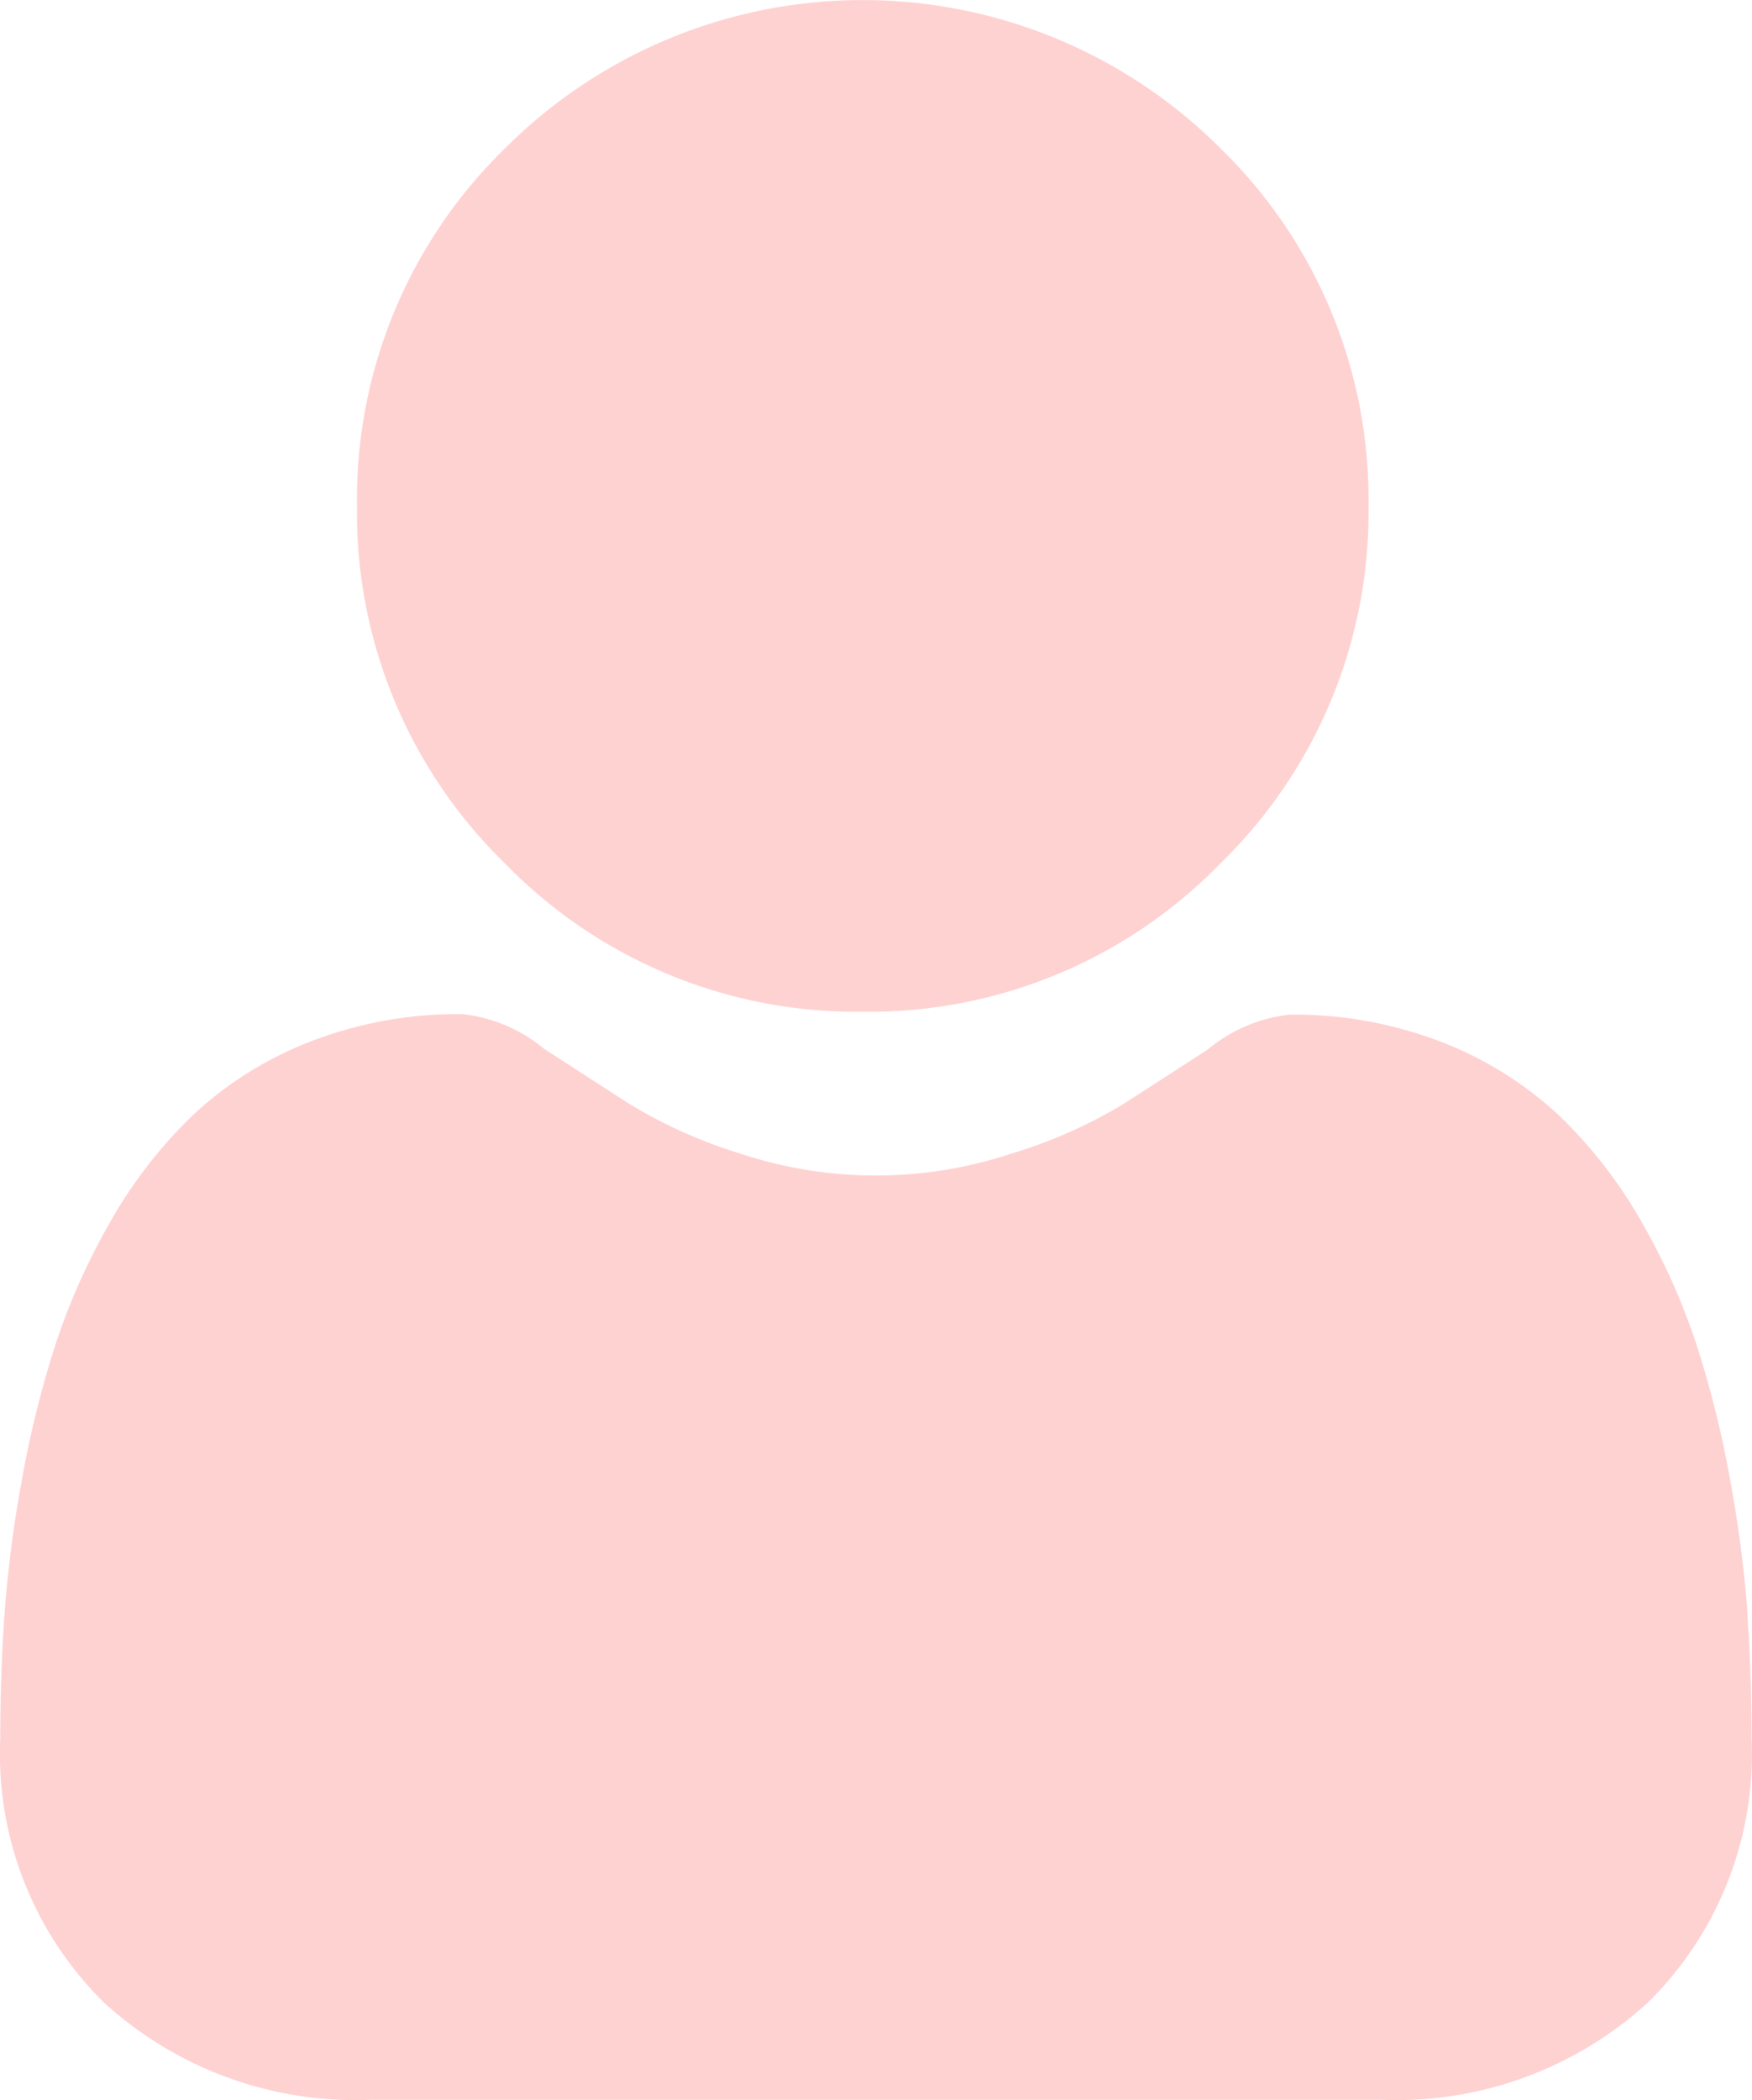
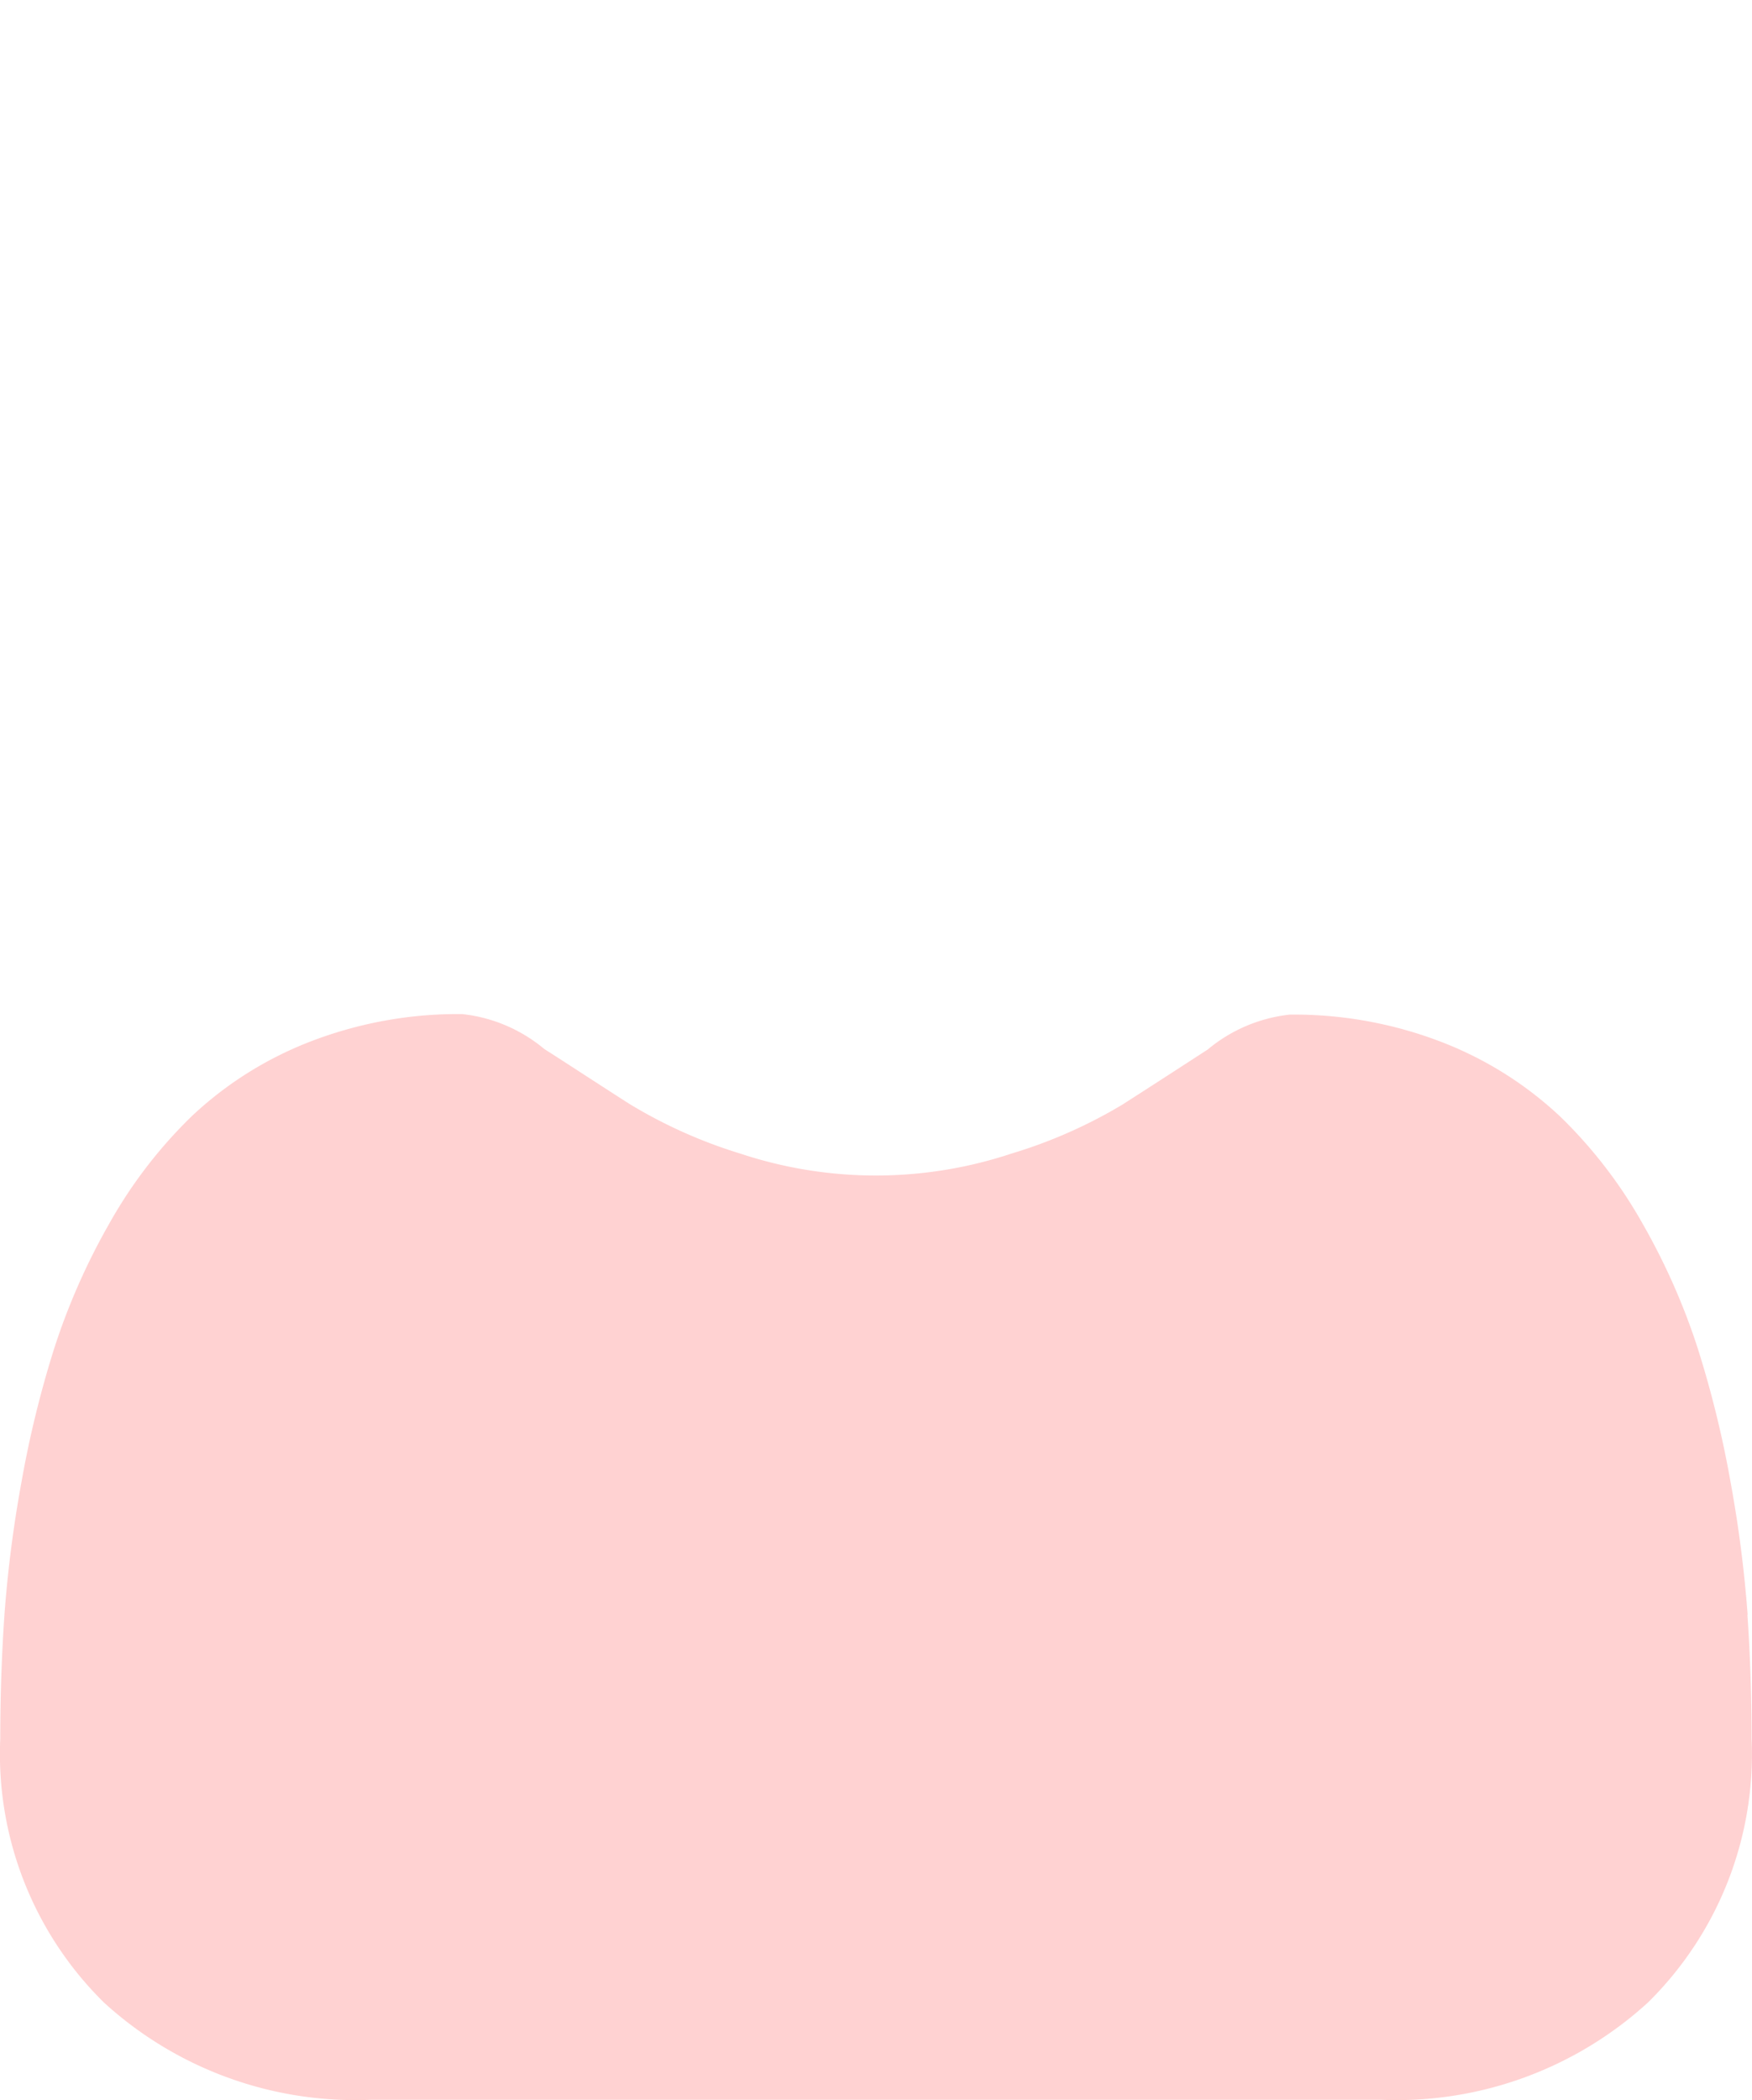
<svg xmlns="http://www.w3.org/2000/svg" width="13.349" height="16" viewBox="0 0 13.349 16">
  <g transform="translate(0)">
-     <path d="M90.885,7.707A3.729,3.729,0,0,0,93.61,6.578a3.729,3.729,0,0,0,1.129-2.725A3.729,3.729,0,0,0,93.61,1.129a3.853,3.853,0,0,0-5.449,0,3.729,3.729,0,0,0-1.129,2.725,3.729,3.729,0,0,0,1.129,2.725A3.73,3.73,0,0,0,90.885,7.707Zm0,0" transform="translate(-84.312 0)" fill="#ffd2d2" />
    <path d="M13.316,251.891a9.519,9.519,0,0,0-.13-1.011,7.967,7.967,0,0,0-.249-1.016,5.021,5.021,0,0,0-.418-.948,3.577,3.577,0,0,0-.63-.821,2.778,2.778,0,0,0-.905-.569,3.128,3.128,0,0,0-1.156-.209,1.173,1.173,0,0,0-.626.266c-.188.122-.407.264-.652.421a3.739,3.739,0,0,1-.844.372,3.278,3.278,0,0,1-2.065,0A3.729,3.729,0,0,1,4.8,248c-.243-.155-.463-.3-.653-.421a1.171,1.171,0,0,0-.626-.266,3.124,3.124,0,0,0-1.155.209,2.776,2.776,0,0,0-.905.569,3.578,3.578,0,0,0-.63.821,5.031,5.031,0,0,0-.418.948,7.984,7.984,0,0,0-.249,1.016,9.485,9.485,0,0,0-.13,1.011c-.021.306-.032.624-.032.945a2.657,2.657,0,0,0,.789,2.01,2.841,2.841,0,0,0,2.033.742h7.7a2.84,2.84,0,0,0,2.033-.742,2.656,2.656,0,0,0,.789-2.01c0-.322-.011-.64-.032-.945Zm0,0" transform="translate(0 -239.588)" fill="#ffd2d2" />
  </g>
</svg>